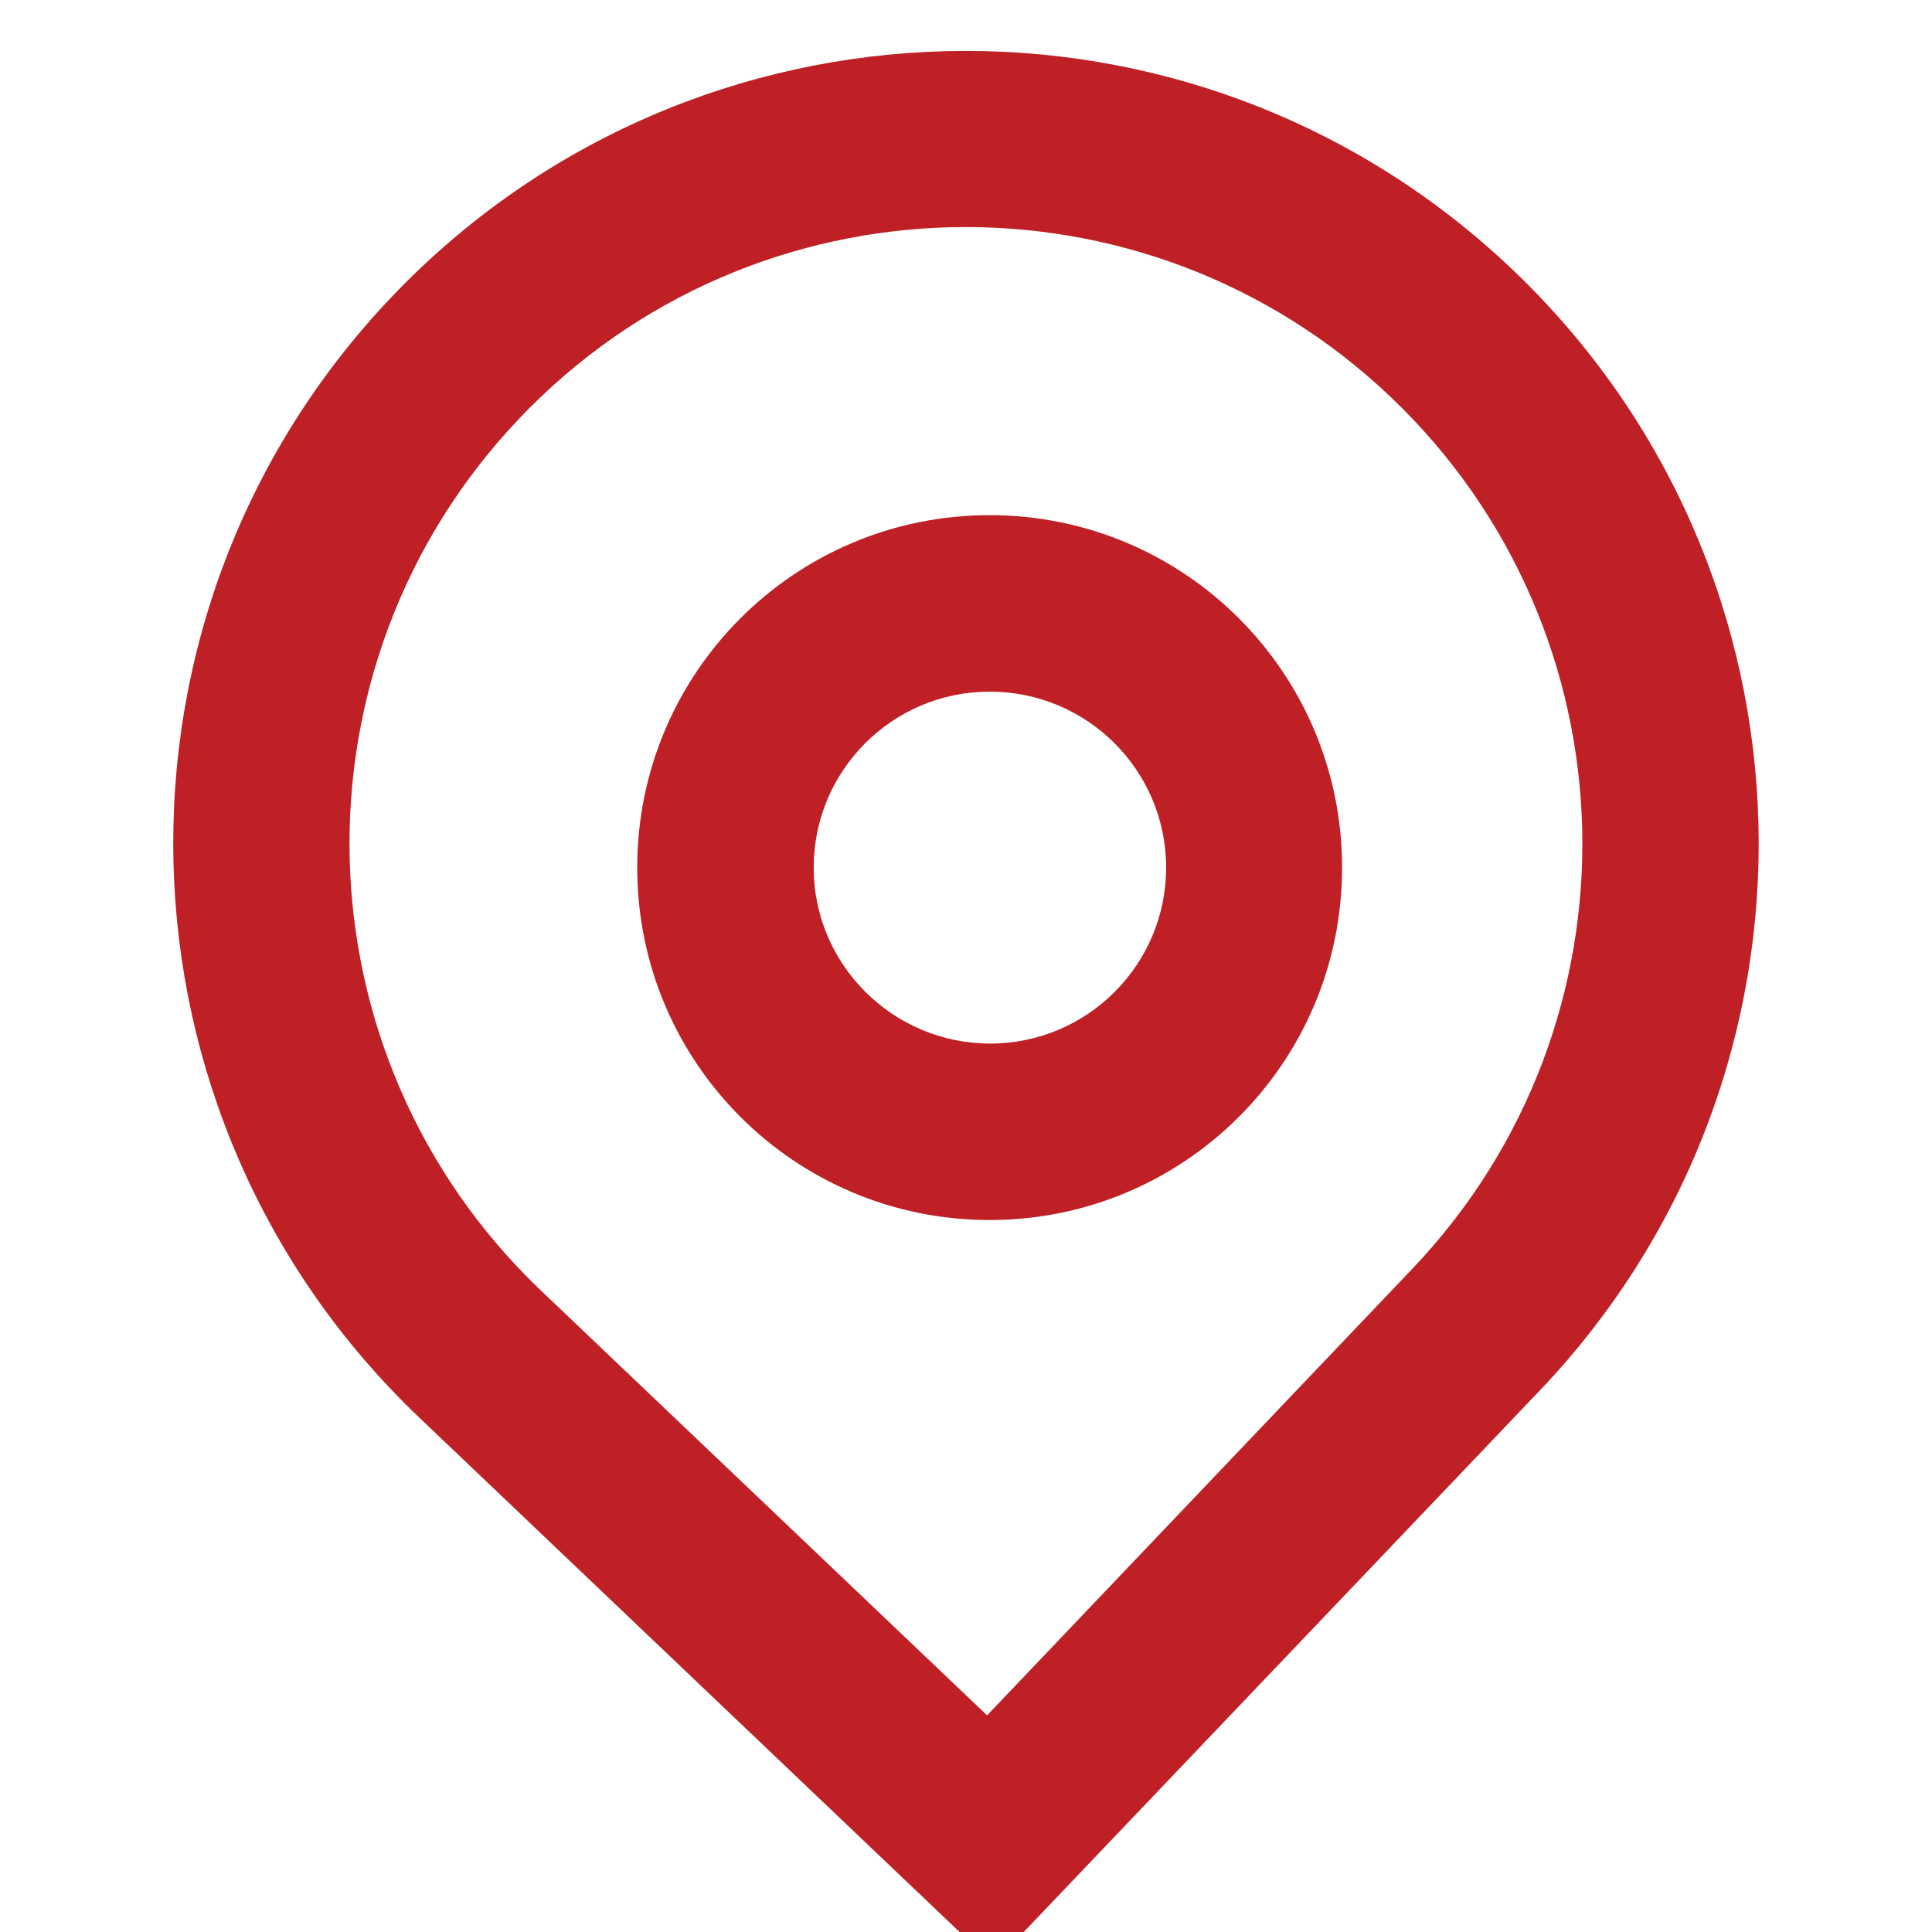
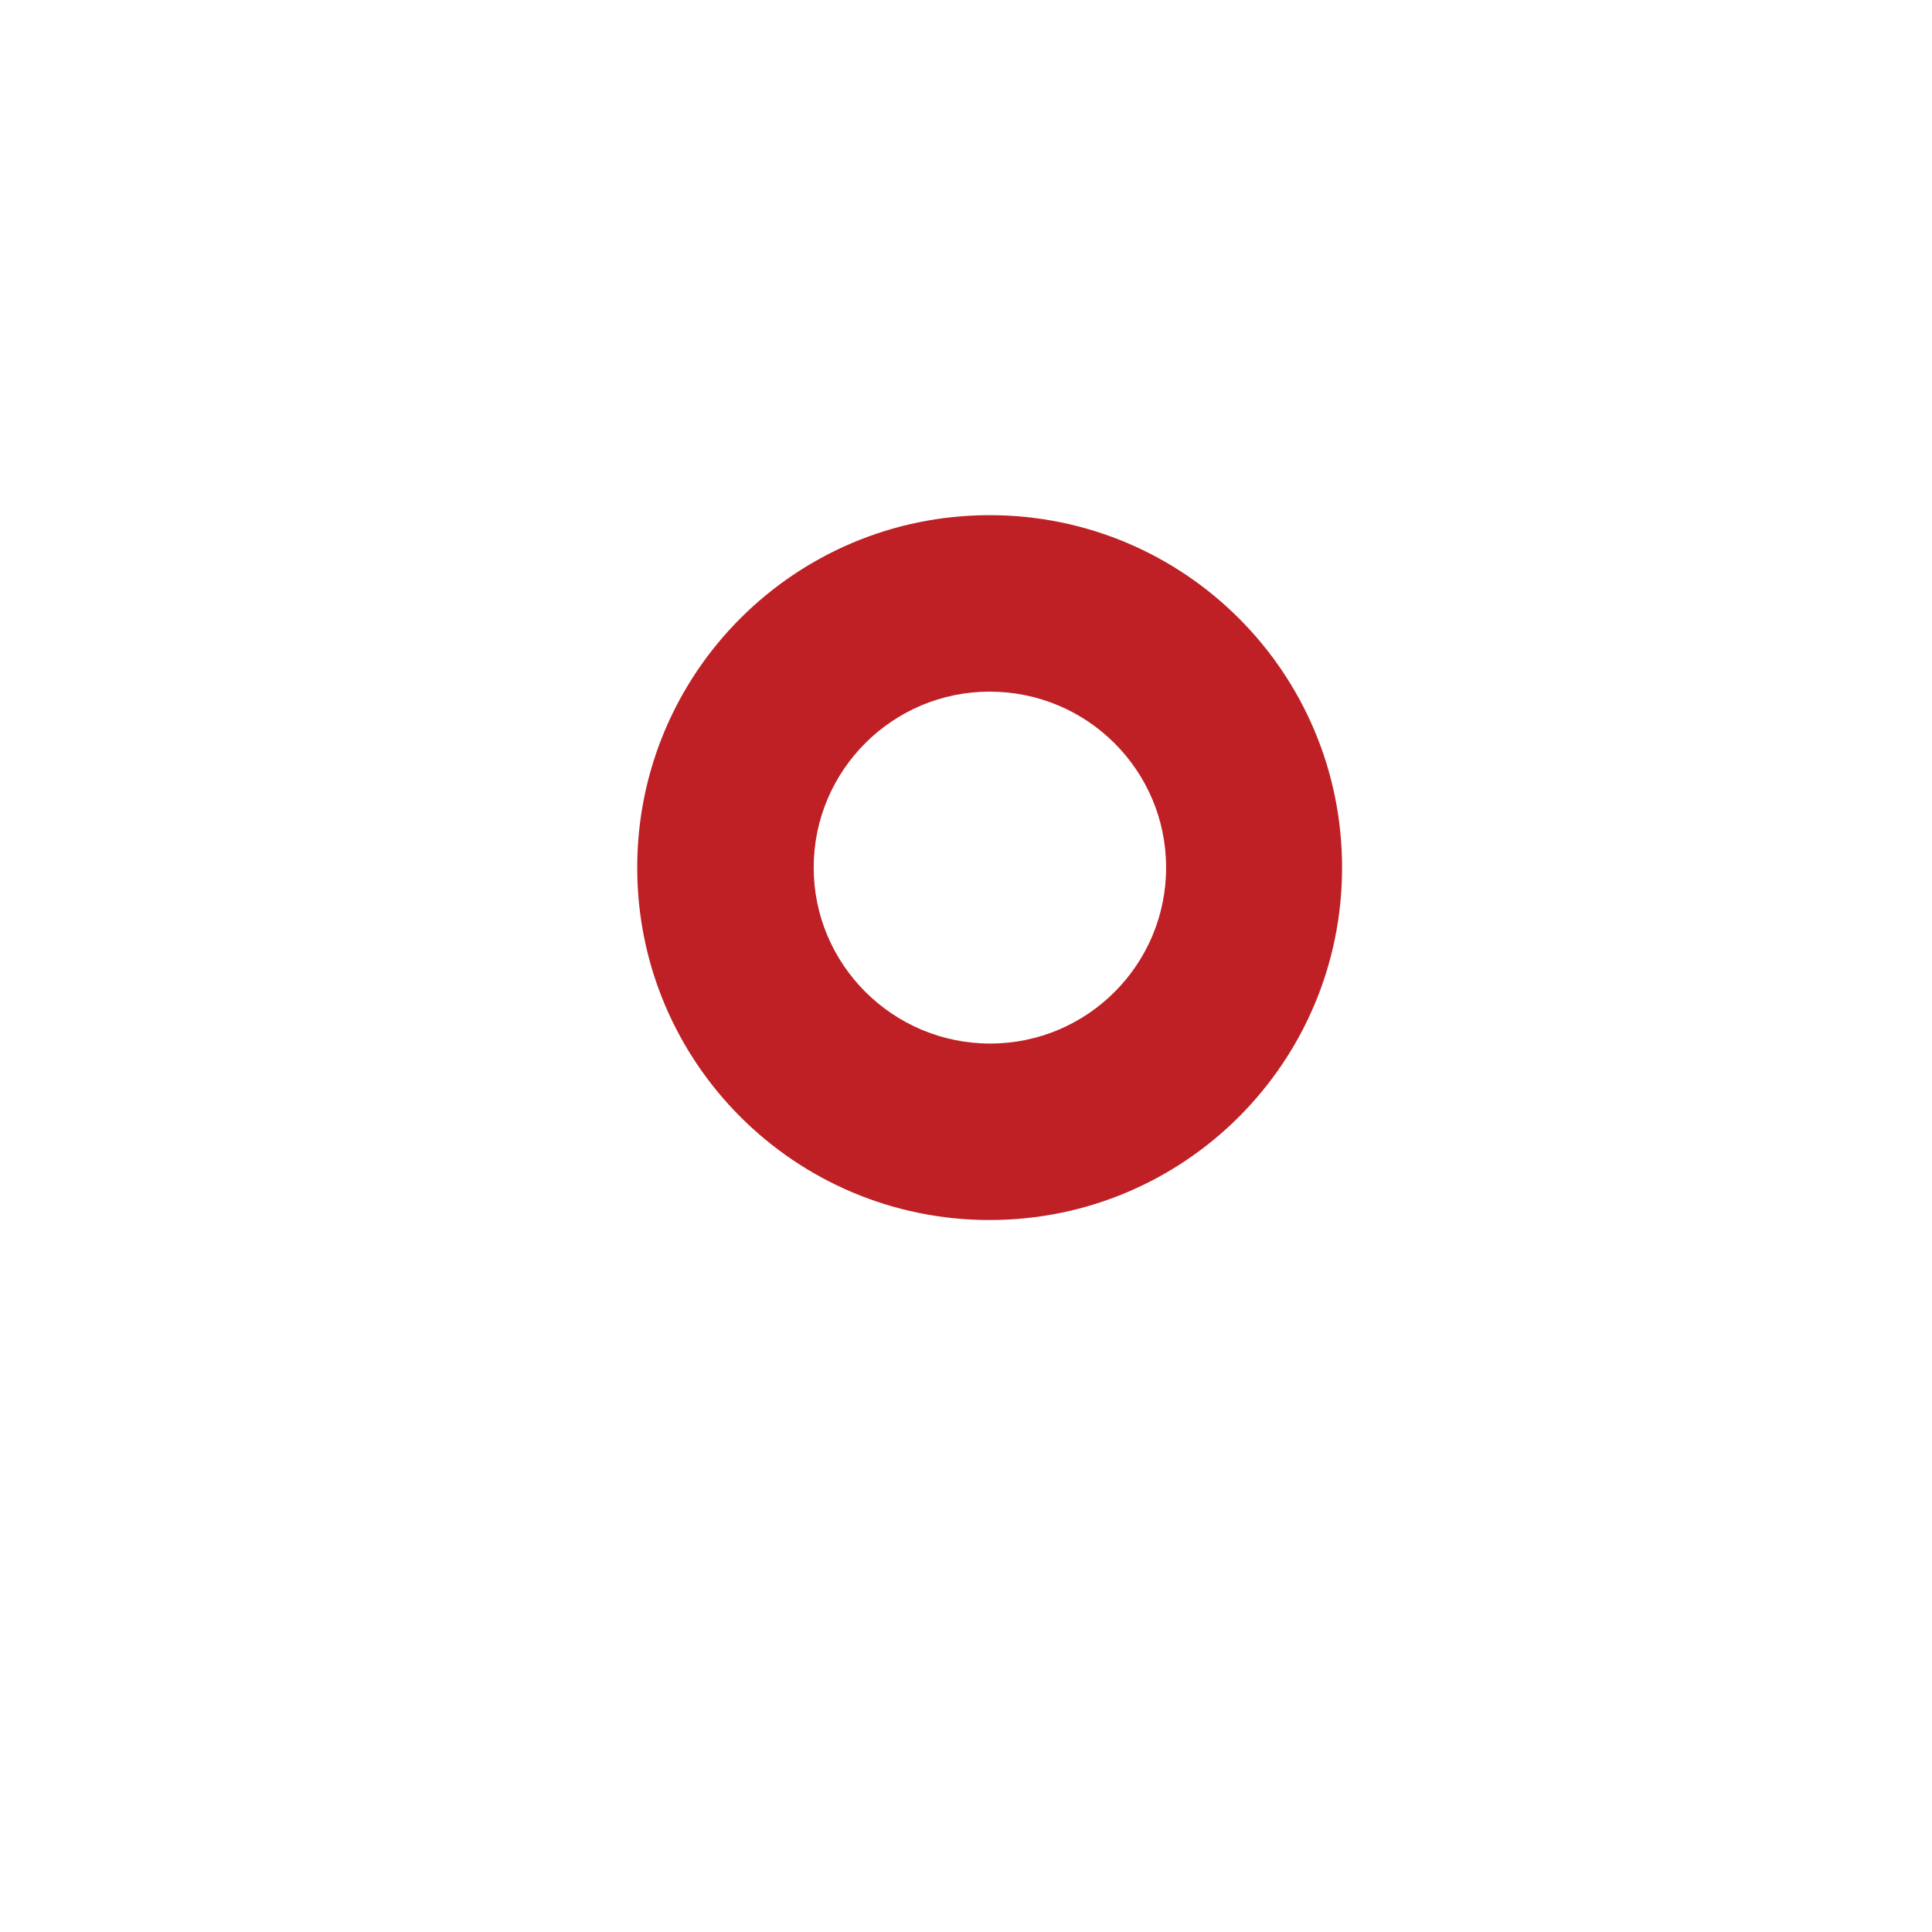
<svg xmlns="http://www.w3.org/2000/svg" version="1.1" id="Layer_1" x="0px" y="0px" viewBox="0 0 37.99 37.99" style="enable-background:new 0 0 37.99 37.99;" xml:space="preserve">
  <style type="text/css">
	.st0{fill-rule:evenodd;clip-rule:evenodd;fill:#BE2025;}
</style>
  <g id="pin">
    <path id="Path_982" class="st0" d="M26.39,17.06c0,3.83-3.1,6.93-6.93,6.93c-3.83,0-6.93-3.1-6.93-6.93c0-3.83,3.1-6.93,6.93-6.93   C23.29,10.13,26.39,13.23,26.39,17.06C26.39,17.06,26.39,17.06,26.39,17.06z M22.93,17.06c0,1.91-1.55,3.46-3.46,3.46   S16,18.97,16,17.06c0-1.91,1.55-3.46,3.46-3.46c0,0,0,0,0,0C21.38,13.6,22.93,15.15,22.93,17.06z" />
-     <path id="Path_983" class="st0" d="M8.25,27.88C2.01,21.94,1.77,12.07,7.7,5.84s15.8-6.48,22.04-0.54s6.48,15.8,0.54,22.04   c0,0,0,0,0,0L19.53,38.62L8.25,27.88z M27.77,24.95l-8.36,8.78l-8.78-8.36C5.79,20.75,5.6,13.08,10.21,8.23S22.5,3.19,27.35,7.81   S32.39,20.1,27.77,24.95C27.77,24.95,27.77,24.95,27.77,24.95z" />
  </g>
</svg>